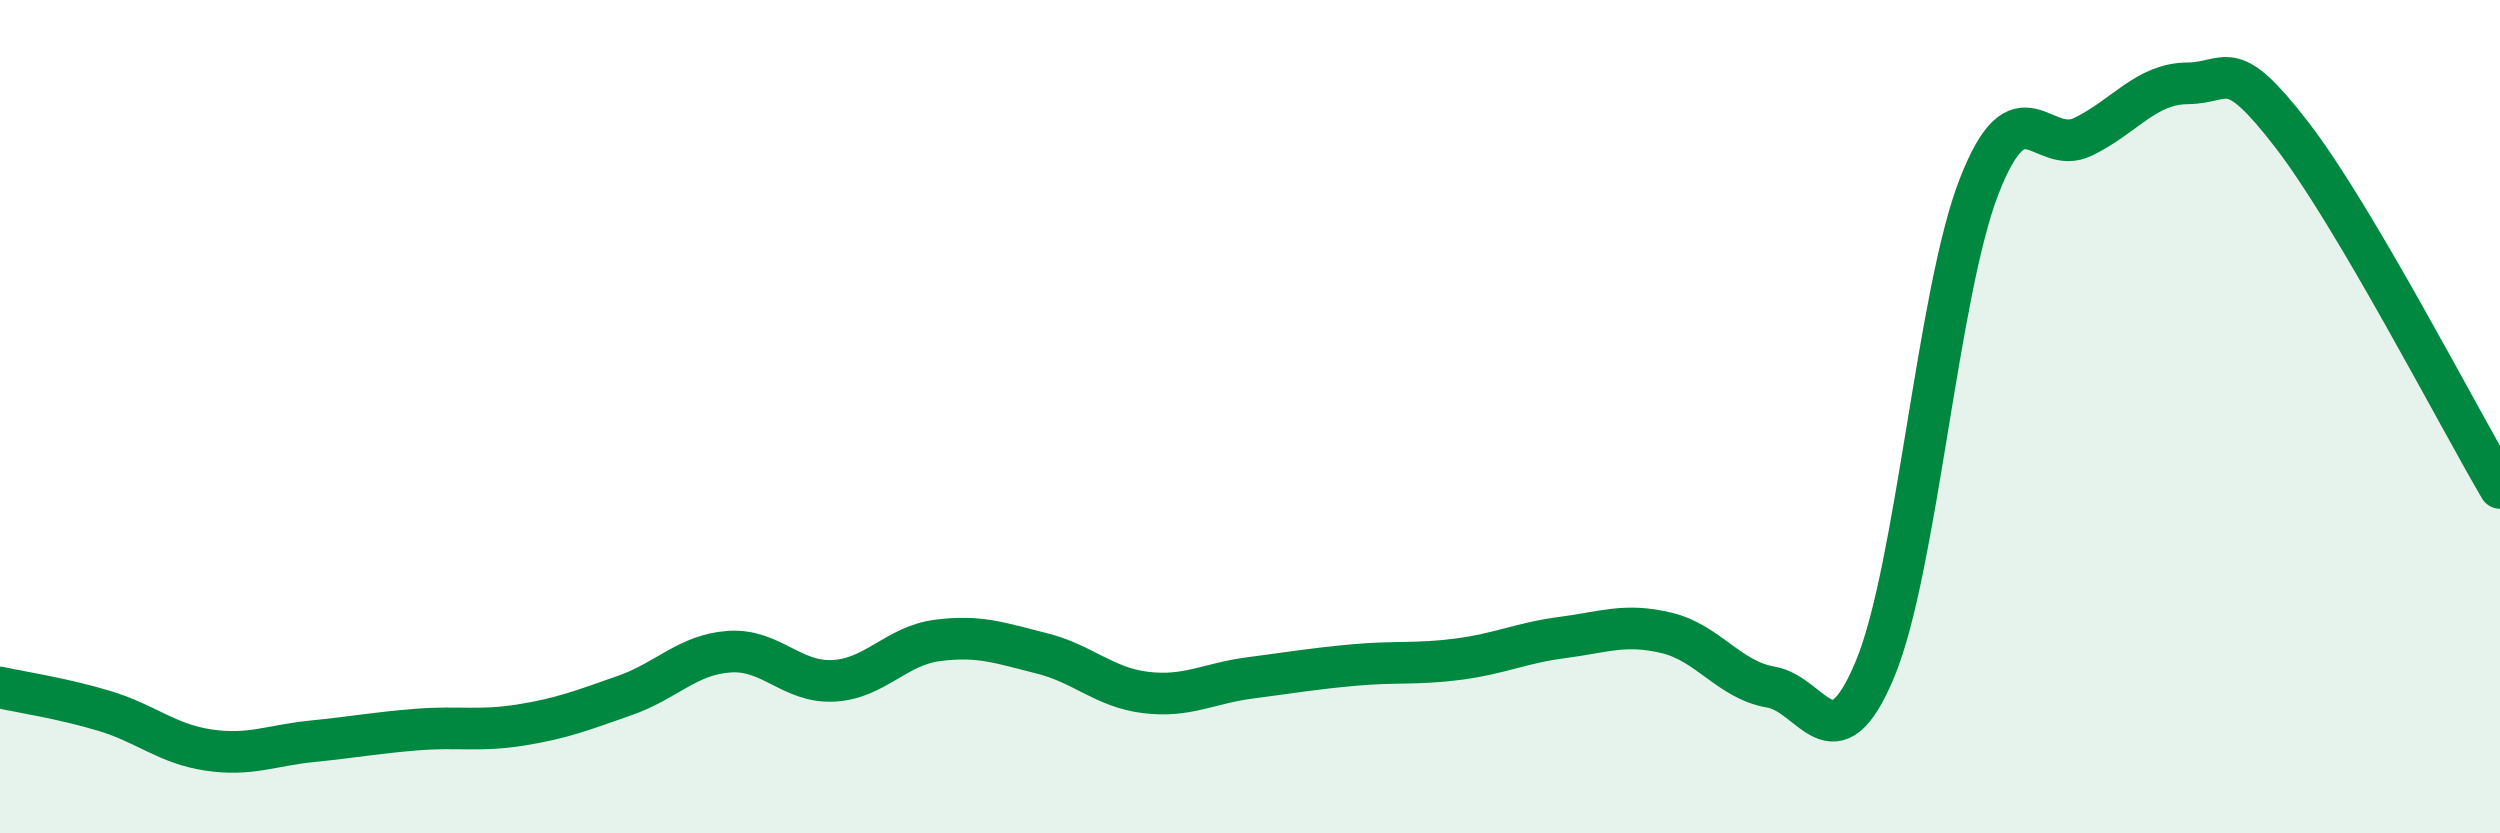
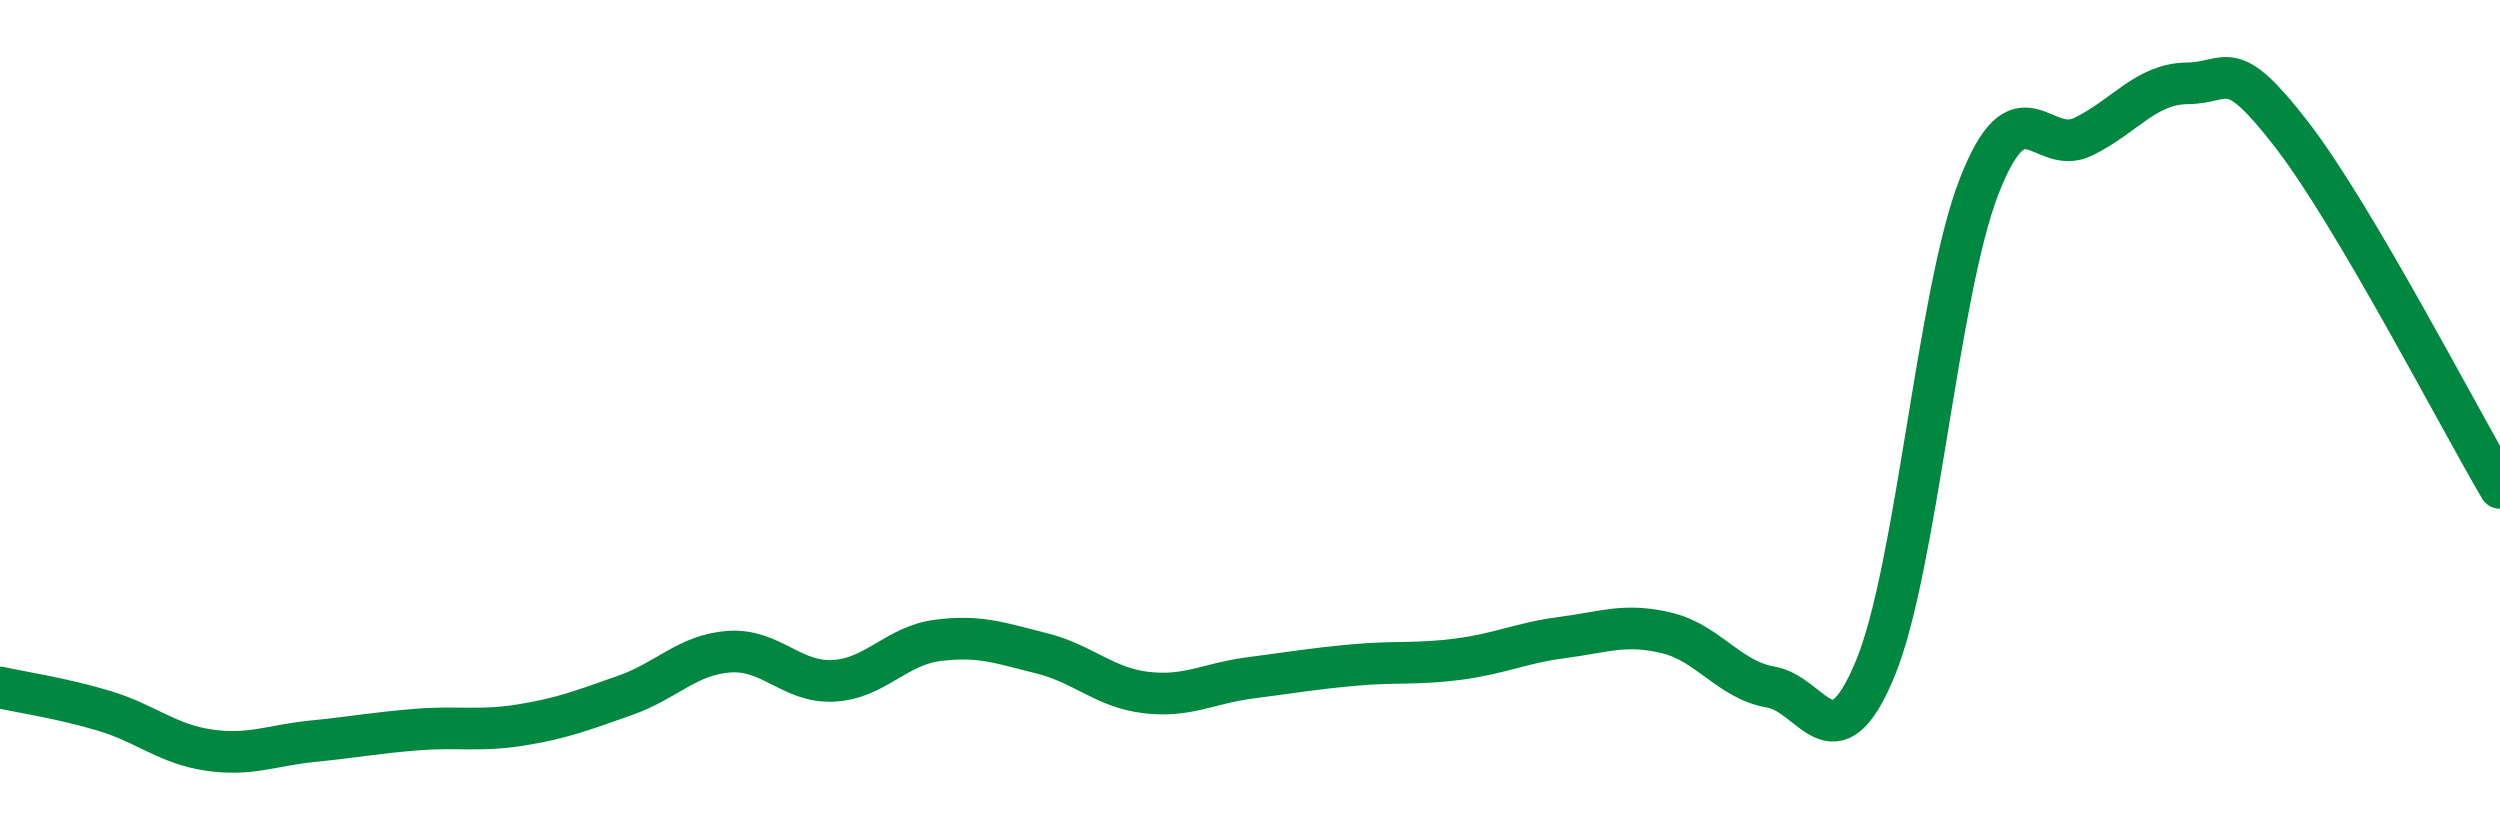
<svg xmlns="http://www.w3.org/2000/svg" width="60" height="20" viewBox="0 0 60 20">
-   <path d="M 0,16.5 C 0.5,16.61 1.5,16.76 2.5,17.06 C 3.5,17.36 4,17.85 5,18 C 6,18.15 6.5,17.89 7.5,17.79 C 8.5,17.69 9,17.59 10,17.51 C 11,17.43 11.5,17.56 12.5,17.4 C 13.5,17.24 14,17.04 15,16.69 C 16,16.34 16.5,15.71 17.5,15.64 C 18.5,15.57 19,16.39 20,16.34 C 21,16.29 21.5,15.5 22.5,15.37 C 23.5,15.24 24,15.43 25,15.68 C 26,15.93 26.5,16.5 27.5,16.62 C 28.5,16.74 29,16.4 30,16.27 C 31,16.14 31.5,16.05 32.5,15.96 C 33.5,15.87 34,15.95 35,15.82 C 36,15.69 36.5,15.43 37.5,15.3 C 38.5,15.17 39,14.95 40,15.19 C 41,15.43 41.5,16.32 42.5,16.49 C 43.5,16.66 44,18.46 45,16.06 C 46,13.66 46.5,7.03 47.5,4.47 C 48.5,1.91 49,3.77 50,3.28 C 51,2.79 51.5,2.01 52.5,2 C 53.5,1.99 53.5,1.29 55,3.23 C 56.5,5.17 59,10.01 60,11.71L60 20L0 20Z" fill="#008740" opacity="0.1" stroke-linecap="round" stroke-linejoin="round" />
  <path d="M 0,16.5 C 0.5,16.61 1.5,16.76 2.5,17.06 C 3.5,17.36 4,17.85 5,18 C 6,18.15 6.5,17.89 7.5,17.79 C 8.5,17.69 9,17.59 10,17.51 C 11,17.43 11.5,17.56 12.5,17.4 C 13.5,17.24 14,17.04 15,16.69 C 16,16.34 16.5,15.71 17.5,15.64 C 18.5,15.57 19,16.39 20,16.34 C 21,16.29 21.5,15.5 22.5,15.37 C 23.5,15.24 24,15.43 25,15.68 C 26,15.93 26.5,16.5 27.5,16.62 C 28.5,16.74 29,16.4 30,16.27 C 31,16.14 31.5,16.05 32.5,15.96 C 33.5,15.87 34,15.95 35,15.82 C 36,15.69 36.5,15.43 37.5,15.3 C 38.5,15.17 39,14.95 40,15.19 C 41,15.43 41.5,16.32 42.5,16.49 C 43.5,16.66 44,18.46 45,16.06 C 46,13.66 46.5,7.03 47.5,4.47 C 48.5,1.91 49,3.77 50,3.28 C 51,2.79 51.5,2.01 52.5,2 C 53.5,1.99 53.5,1.29 55,3.23 C 56.5,5.17 59,10.01 60,11.71" stroke="#008740" stroke-width="1" fill="none" stroke-linecap="round" stroke-linejoin="round" />
</svg>